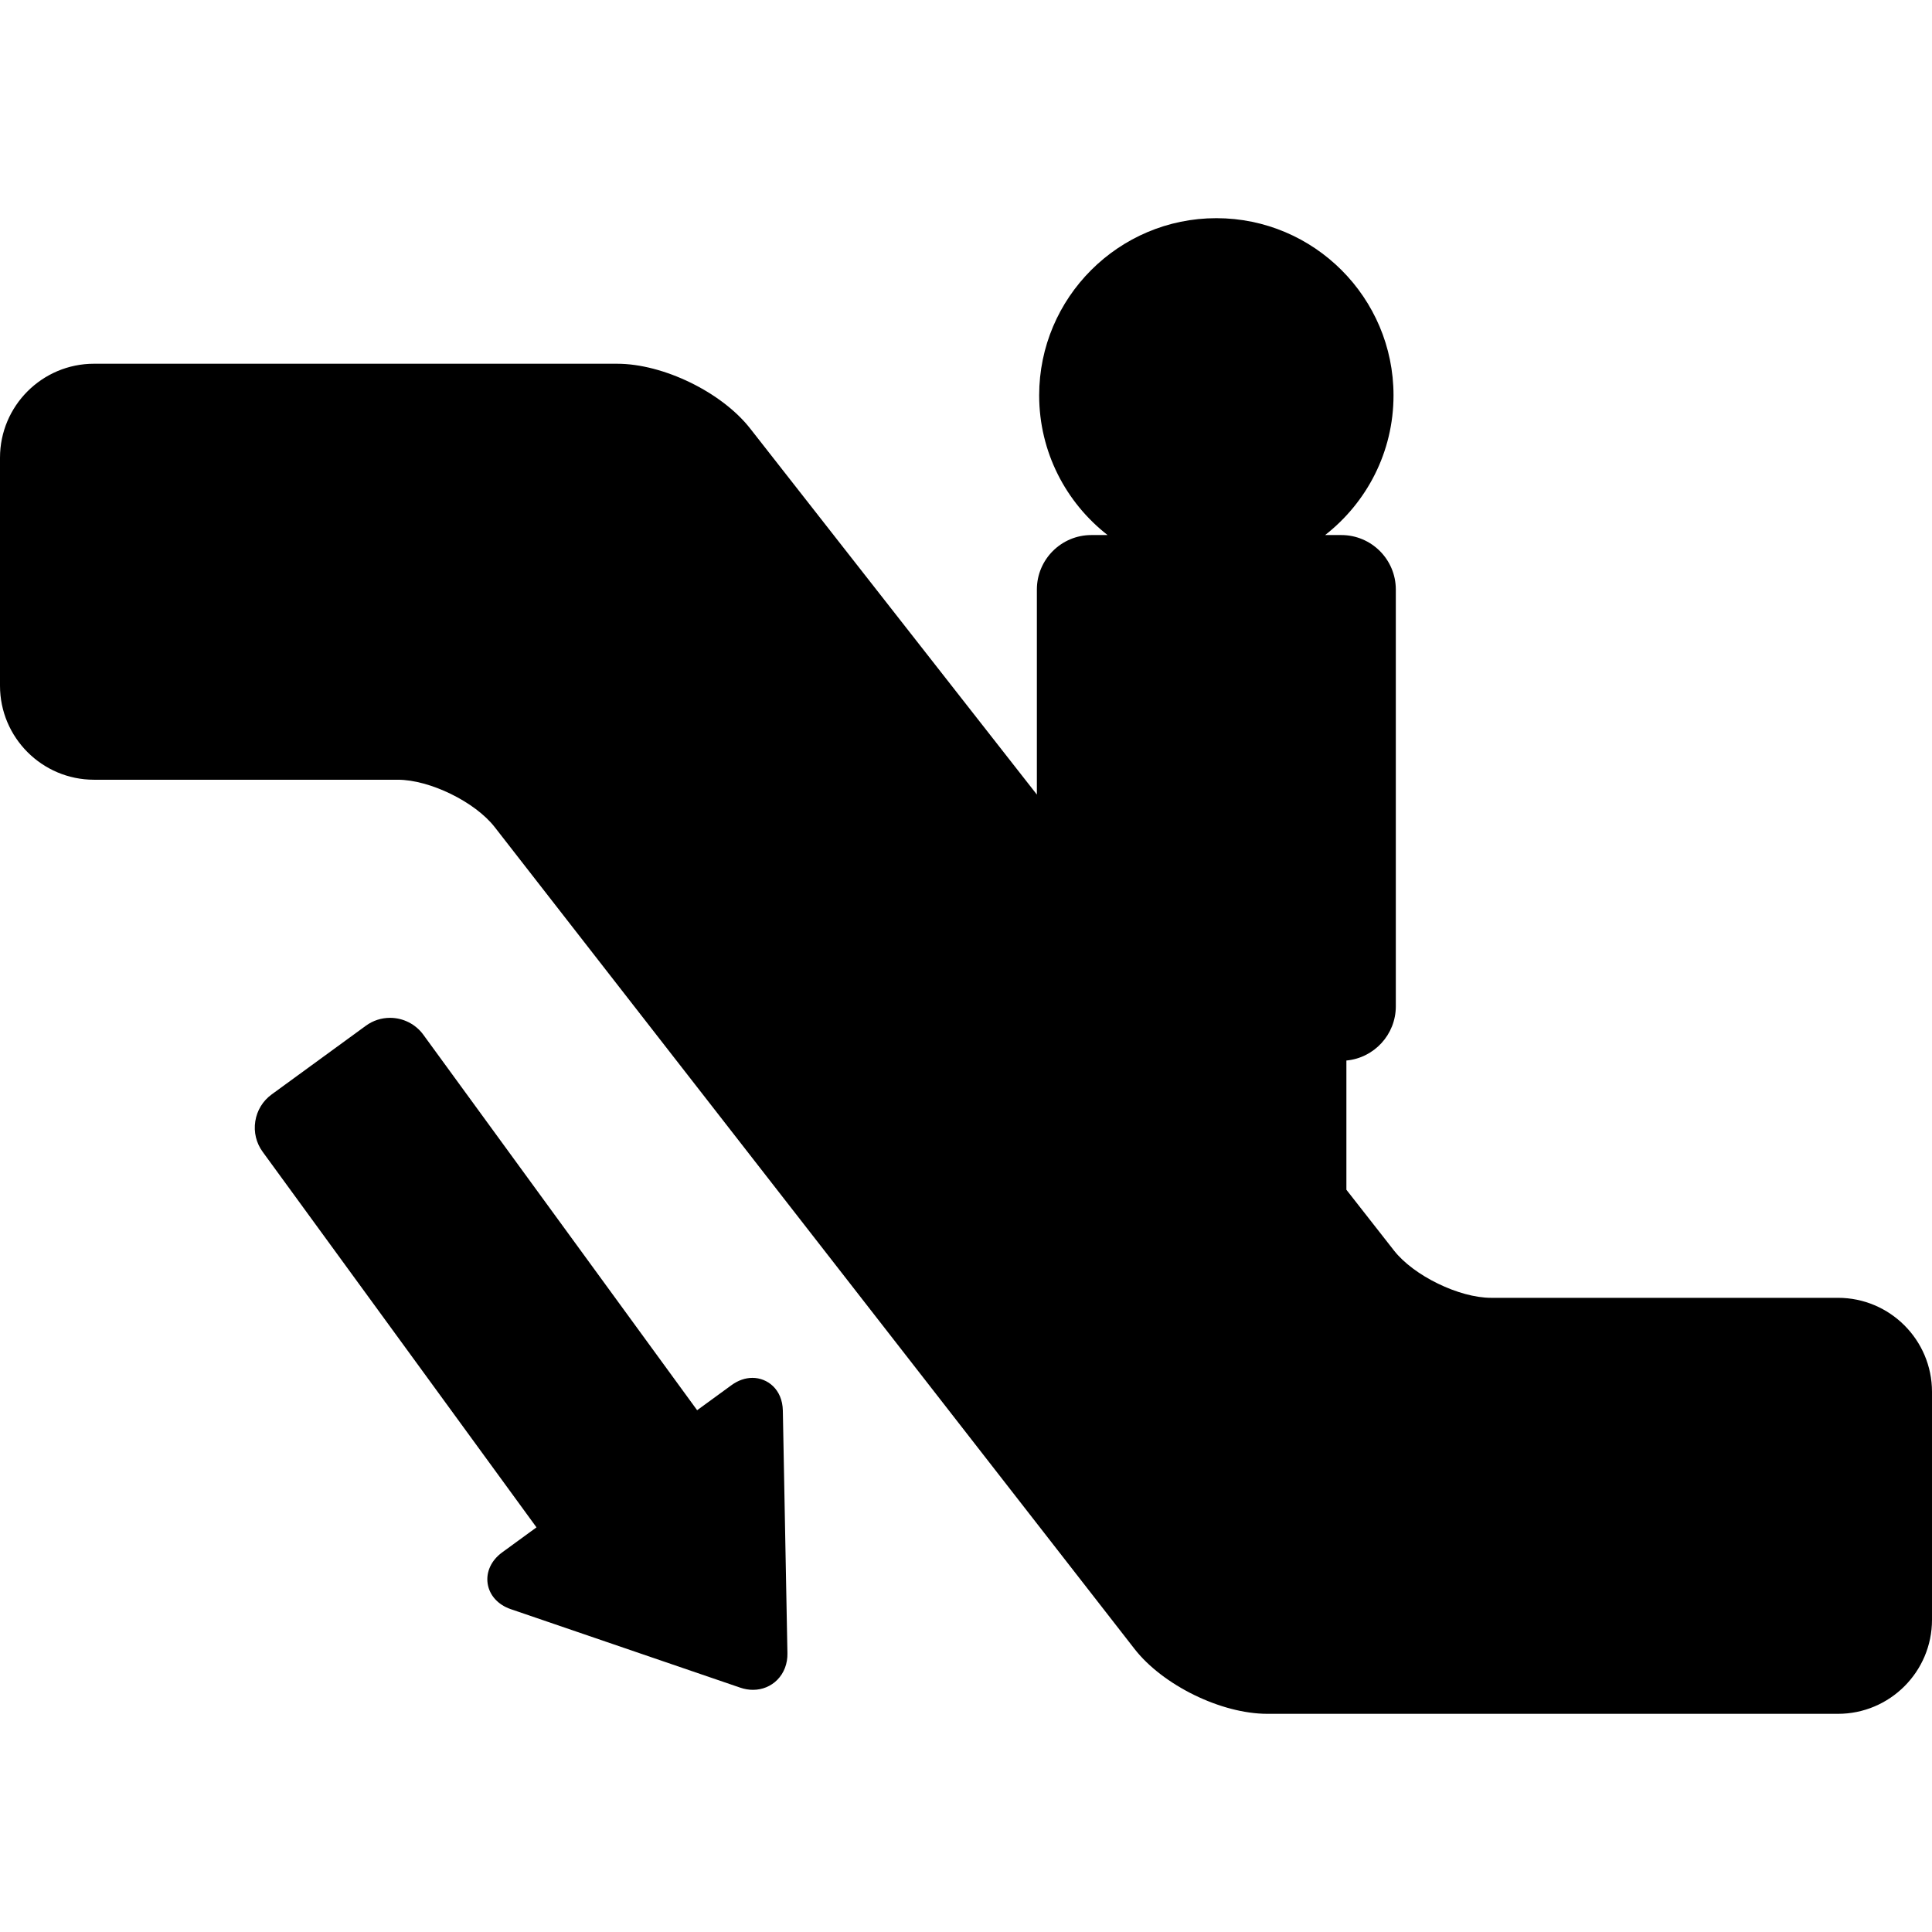
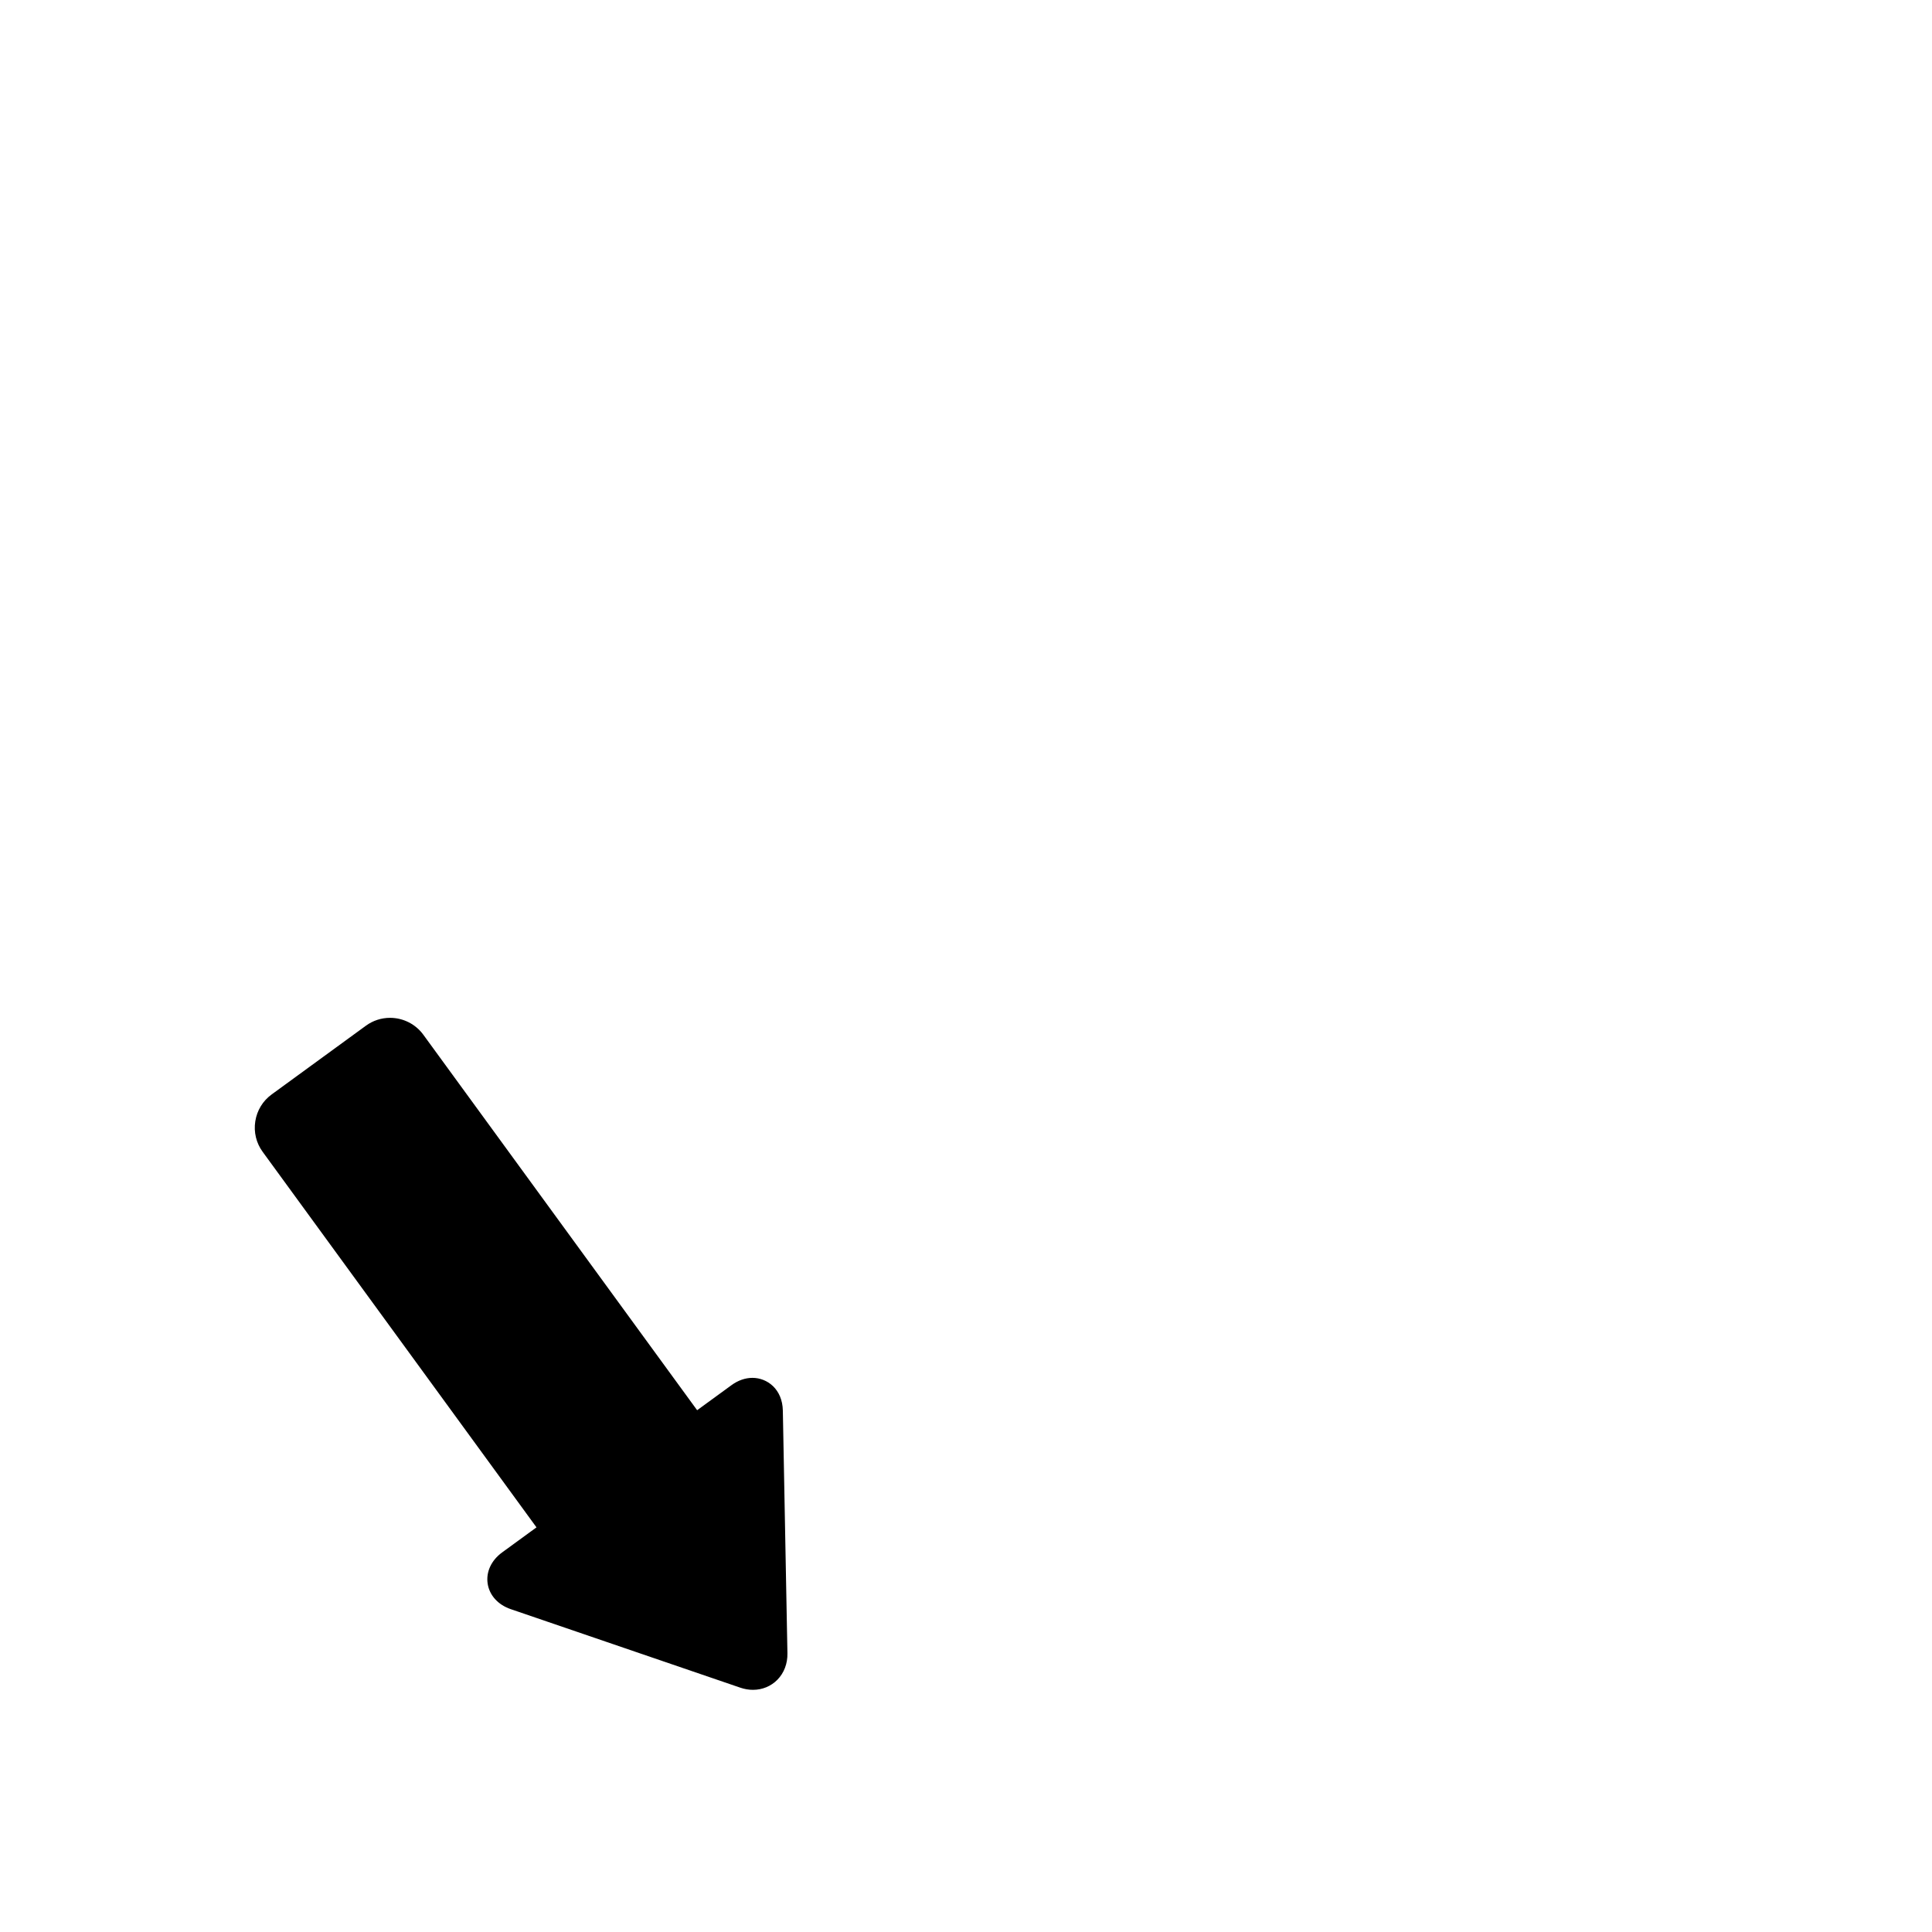
<svg xmlns="http://www.w3.org/2000/svg" fill="#000000" height="800px" width="800px" version="1.1" id="Capa_1" viewBox="0 0 423.348 423.348" xml:space="preserve">
  <g>
    <path d="M164.877,301.922c-1.566,0-3.153,0.553-4.588,1.599l-7.53,5.491l-60.002-82.286c-1.687-2.313-4.408-3.693-7.281-3.693   c-1.917,0-3.748,0.596-5.294,1.724L59.525,239.82c-1.939,1.414-3.212,3.502-3.584,5.88c-0.373,2.378,0.201,4.756,1.615,6.694   l60.003,82.288l-7.533,5.493c-2.371,1.728-3.555,4.282-3.169,6.833c0.386,2.551,2.273,4.641,5.049,5.59l50.314,17.212   c0.917,0.314,1.85,0.473,2.773,0.473h0c2.053,0,3.954-0.785,5.353-2.211c1.461-1.489,2.243-3.545,2.2-5.792l-1.006-53.171   C171.453,304.391,168.122,301.922,164.877,301.922z" />
-     <path d="M402.752,284.384h-76.019c-7.011,0-16.953-4.842-21.275-10.361l-10.431-13.319v-28.319   c6.064-0.558,10.83-5.668,10.83-11.875v-91.336c0-6.579-5.352-11.931-11.931-11.931h-3.563c9.113-7.111,14.99-18.185,14.99-30.613   c0-21.407-17.416-38.823-38.823-38.823s-38.823,17.416-38.823,38.823c0,12.428,5.877,23.503,14.99,30.613h-3.562   c-6.579,0-11.931,5.352-11.931,11.931v44.935l-62.82-80.21c-6.234-7.96-19.038-14.195-29.148-14.195H20.596   C9.239,79.703,0,88.942,0,100.298v49.965c0,11.356,9.239,20.596,20.596,20.596h66.572c7.006,0,16.927,4.85,21.231,10.378   l140.191,180.07c6.214,7.981,19.006,14.234,29.122,14.234h125.04c11.356,0,20.596-9.239,20.596-20.596v-49.966   C423.348,293.623,414.108,284.384,402.752,284.384z" />
  </g>
</svg>